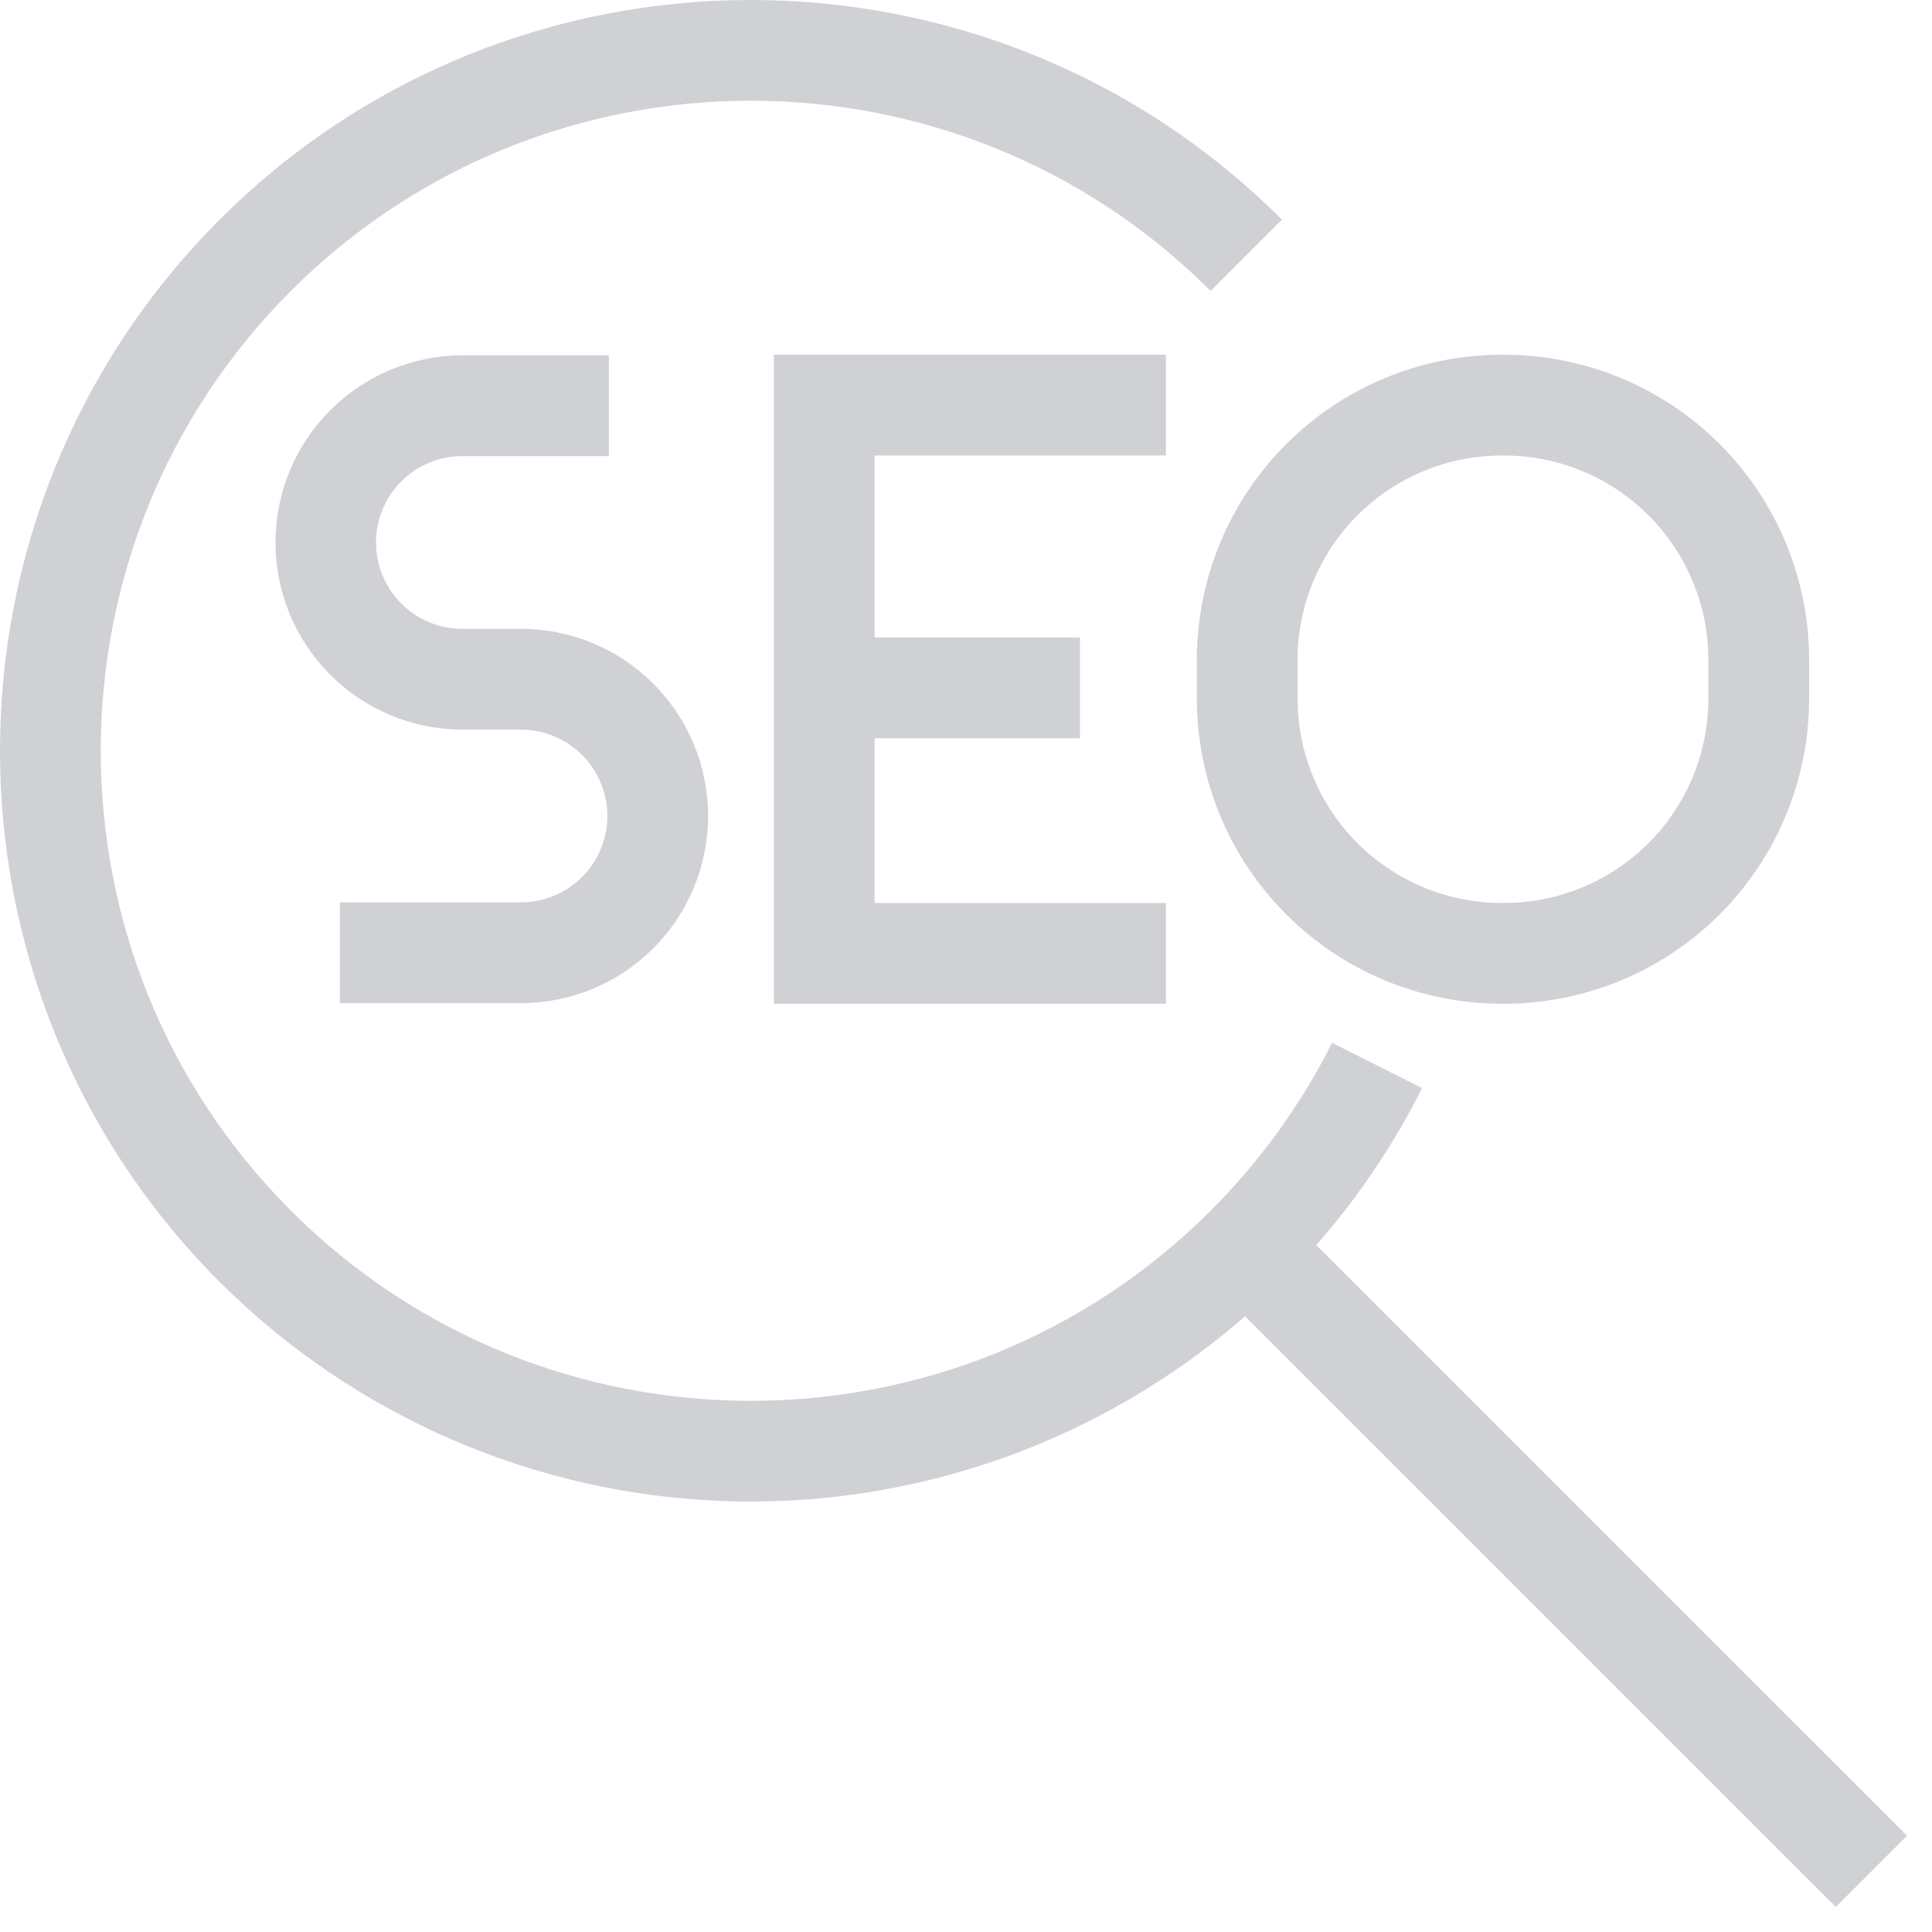
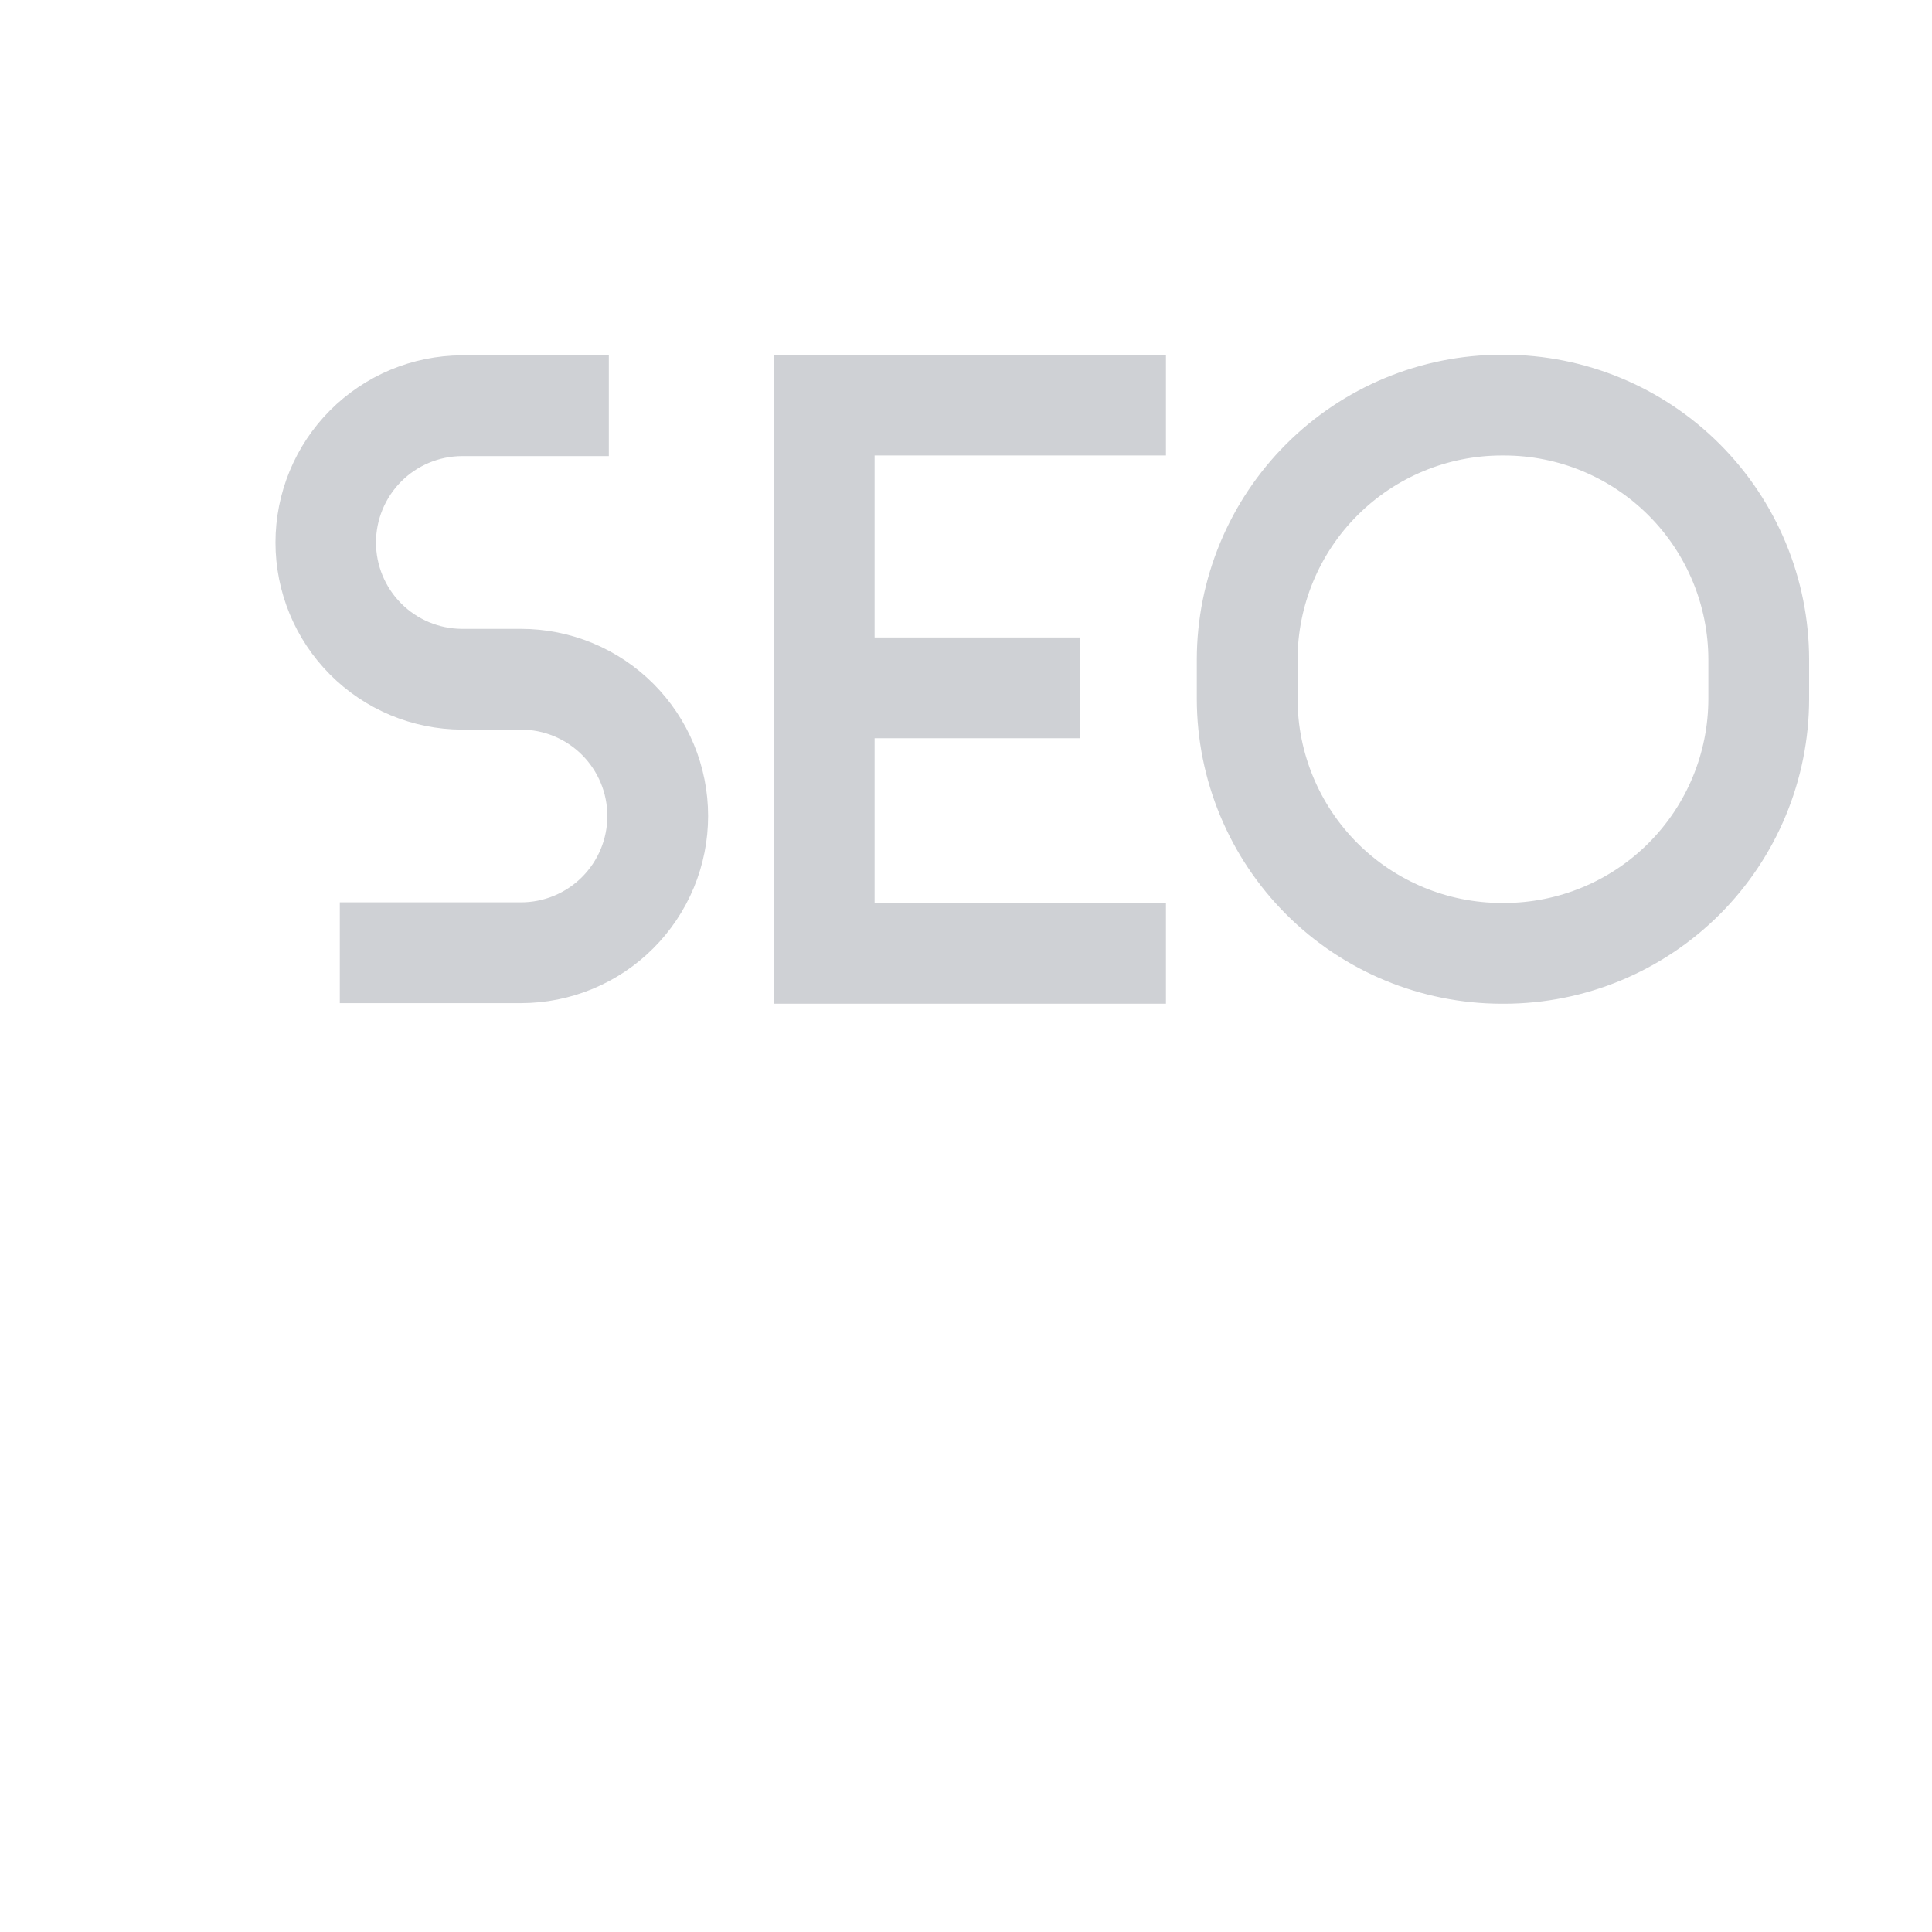
<svg xmlns="http://www.w3.org/2000/svg" width="77" height="77" viewBox="0 0 77 77" fill="none">
  <path d="M20.764 35.963H13.543V39.98H20.764C21.743 39.98 22.713 39.787 23.618 39.412C24.523 39.037 25.345 38.488 26.037 37.795C26.73 37.102 27.279 36.28 27.654 35.375C28.029 34.471 28.222 33.501 28.222 32.521C28.222 31.542 28.029 30.572 27.654 29.667C27.279 28.762 26.73 27.94 26.037 27.247C25.345 26.555 24.523 26.005 23.618 25.631C22.713 25.256 21.743 25.063 20.764 25.063H18.405C17.496 25.057 16.626 24.692 15.985 24.047C15.345 23.402 14.985 22.53 14.985 21.621C14.985 20.712 15.345 19.84 15.985 19.195C16.626 18.55 17.496 18.184 18.405 18.178H24.265V14.162H18.405C16.432 14.171 14.544 14.961 13.152 16.358C11.761 17.756 10.979 19.648 10.979 21.621C10.979 23.593 11.761 25.485 13.152 26.883C14.544 28.281 16.432 29.07 18.405 29.079H20.764C21.676 29.079 22.552 29.442 23.197 30.087C23.843 30.733 24.206 31.608 24.206 32.521C24.206 33.434 23.843 34.31 23.197 34.955C22.552 35.601 21.676 35.963 20.764 35.963ZM46.469 18.154V14.138H30.841V40.004H46.469V35.988H34.857V29.422H43.039V25.406H34.857V18.154H46.469ZM47.699 27.855C47.703 31.076 48.984 34.164 51.262 36.442C53.539 38.719 56.627 40 59.848 40.004H59.954C63.175 40 66.263 38.719 68.54 36.442C70.818 34.164 72.099 31.076 72.103 27.855V26.287C72.099 23.066 70.818 19.978 68.54 17.7C66.263 15.422 63.175 14.141 59.954 14.138H59.848C56.627 14.141 53.539 15.422 51.262 17.7C48.984 19.978 47.703 23.066 47.699 26.287V27.855ZM51.715 26.287C51.718 24.131 52.576 22.063 54.1 20.539C55.625 19.014 57.692 18.156 59.848 18.154H59.954C62.11 18.156 64.177 19.014 65.702 20.539C67.227 22.063 68.084 24.131 68.087 26.287V27.855C68.084 30.011 67.227 32.078 65.702 33.603C64.177 35.128 62.11 35.986 59.954 35.988H59.848C57.692 35.986 55.625 35.128 54.1 33.603C52.576 32.078 51.718 30.011 51.715 27.855V26.287Z" fill="#CFD1D5" />
-   <path d="M76.004 73.164L52.462 49.623C54.127 47.724 55.544 45.622 56.678 43.367L53.09 41.563C51.845 44.037 50.211 46.294 48.251 48.251C38.145 58.357 21.701 58.357 11.595 48.251C1.488 38.144 1.488 21.701 11.594 11.594C21.7 1.487 38.144 1.488 48.25 11.594L51.09 8.754C39.418 -2.918 20.426 -2.918 8.754 8.754C-2.918 20.426 -2.918 39.418 8.754 51.09C14.127 56.45 21.332 59.573 28.917 59.827C36.502 60.082 43.901 57.449 49.621 52.461L73.164 76.003L76.004 73.164Z" fill="#CFD1D5" />
</svg>